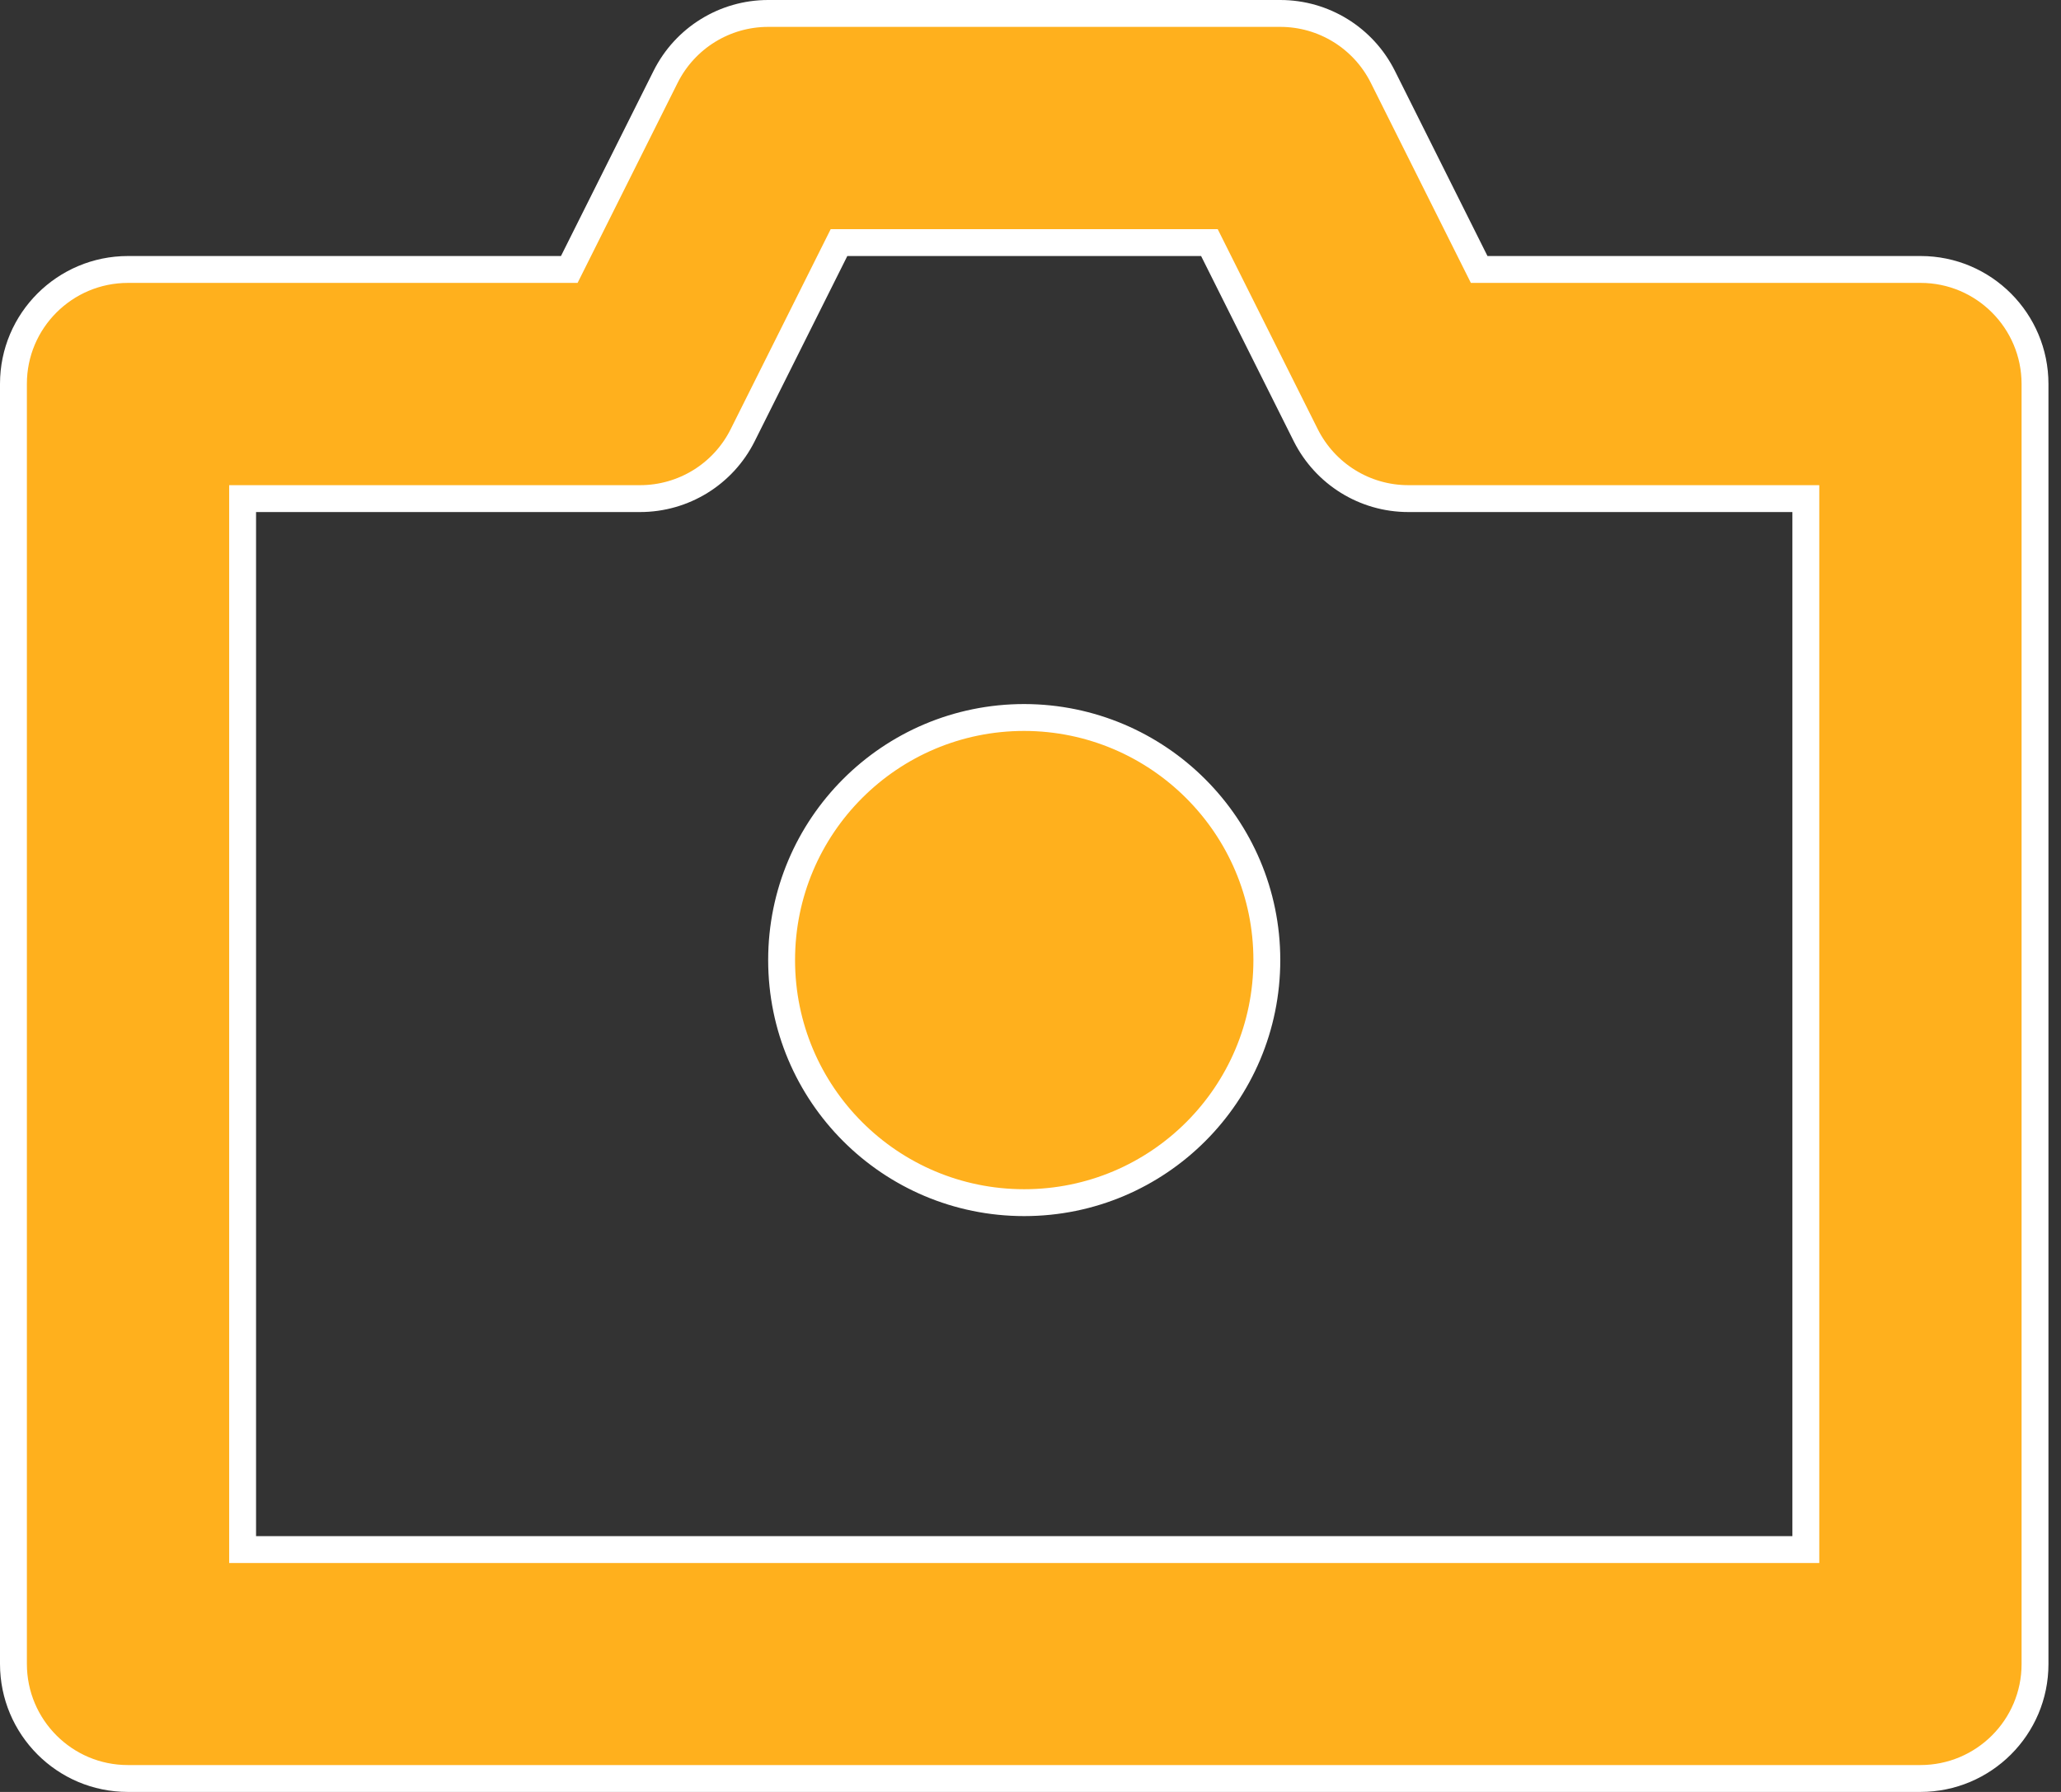
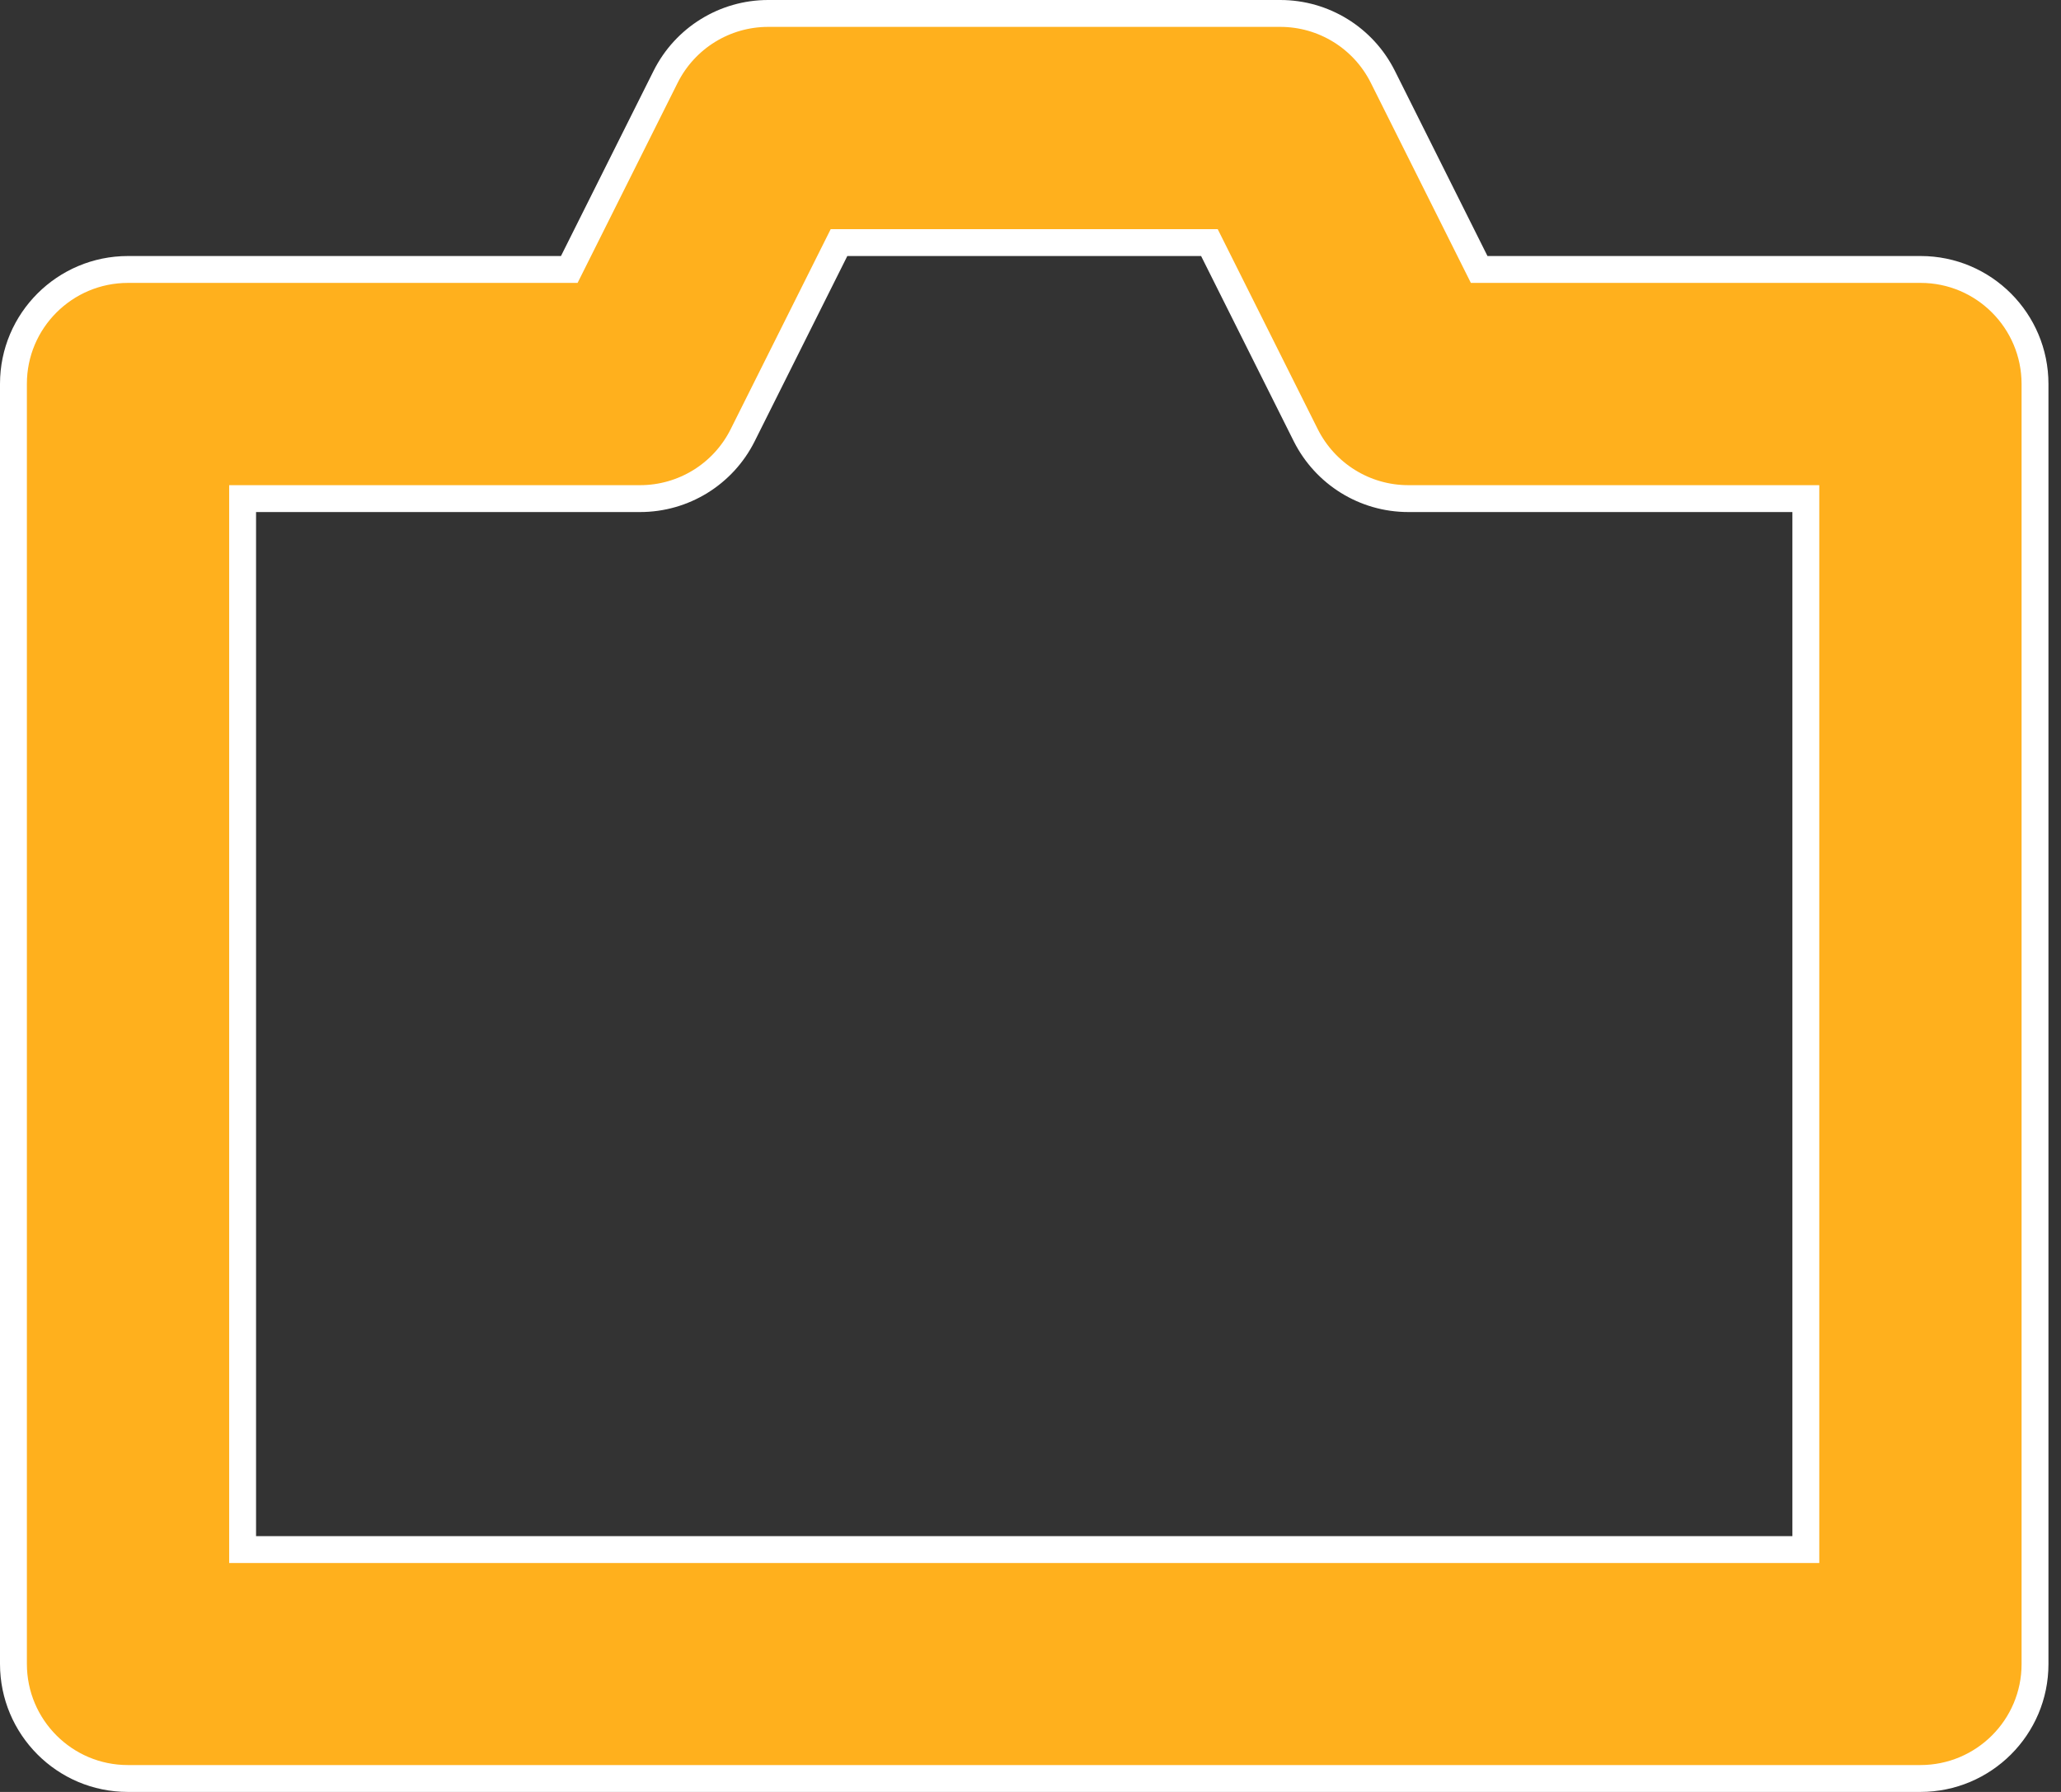
<svg xmlns="http://www.w3.org/2000/svg" width="46" height="40" viewBox="0 0 46 40" fill="none">
  <rect x="0" y="0" width="46" height="40" fill="#333333" stroke="none" />
-   <path d="M32.931 5.849L33.014 6.015H33.199H42.862H42.867C44.277 6.015 45.42 7.161 45.42 8.572V37.147C45.42 38.557 44.274 39.7 42.862 39.7H2.853C1.443 39.7 0.3 38.554 0.3 37.142V8.568C0.3 7.158 1.446 6.015 2.857 6.015H12.521H12.706L12.789 5.849L14.856 1.715C15.291 0.846 16.177 0.3 17.145 0.3H28.575C29.543 0.3 30.429 0.846 30.864 1.715L32.931 5.849ZM40.005 34.59H40.305V34.29V11.43V11.13H40.005H31.432C30.461 11.13 29.578 10.581 29.143 9.714C29.143 9.714 29.143 9.714 29.143 9.714L27.076 5.581L26.993 5.415H26.808H18.912H18.726L18.643 5.581L16.576 9.715C16.142 10.584 15.255 11.13 14.287 11.13H5.715H5.415V11.43V34.29V34.59H5.715H40.005Z" fill="#FFB01D" stroke="white" stroke-width="0.6" />
-   <path d="M17.445 21.431C17.445 18.439 19.868 16.016 22.86 16.016C25.848 16.021 28.275 18.445 28.275 21.431C28.275 24.423 25.852 26.846 22.86 26.846C19.868 26.846 17.445 24.423 17.445 21.431Z" fill="#FFB01D" stroke="white" stroke-width="0.6" />
+   <path d="M32.931 5.849L33.014 6.015H33.199H42.862H42.867C44.277 6.015 45.42 7.161 45.42 8.572V37.147C45.42 38.557 44.274 39.7 42.862 39.7H2.853C1.443 39.7 0.3 38.554 0.3 37.142V8.568C0.3 7.158 1.446 6.015 2.857 6.015H12.521H12.706L12.789 5.849L14.856 1.715C15.291 0.846 16.177 0.3 17.145 0.3H28.575C29.543 0.3 30.429 0.846 30.864 1.715L32.931 5.849M40.005 34.59H40.305V34.29V11.43V11.13H40.005H31.432C30.461 11.13 29.578 10.581 29.143 9.714C29.143 9.714 29.143 9.714 29.143 9.714L27.076 5.581L26.993 5.415H26.808H18.912H18.726L18.643 5.581L16.576 9.715C16.142 10.584 15.255 11.13 14.287 11.13H5.715H5.415V11.43V34.29V34.59H5.715H40.005Z" fill="#FFB01D" stroke="white" stroke-width="0.6" />
</svg>